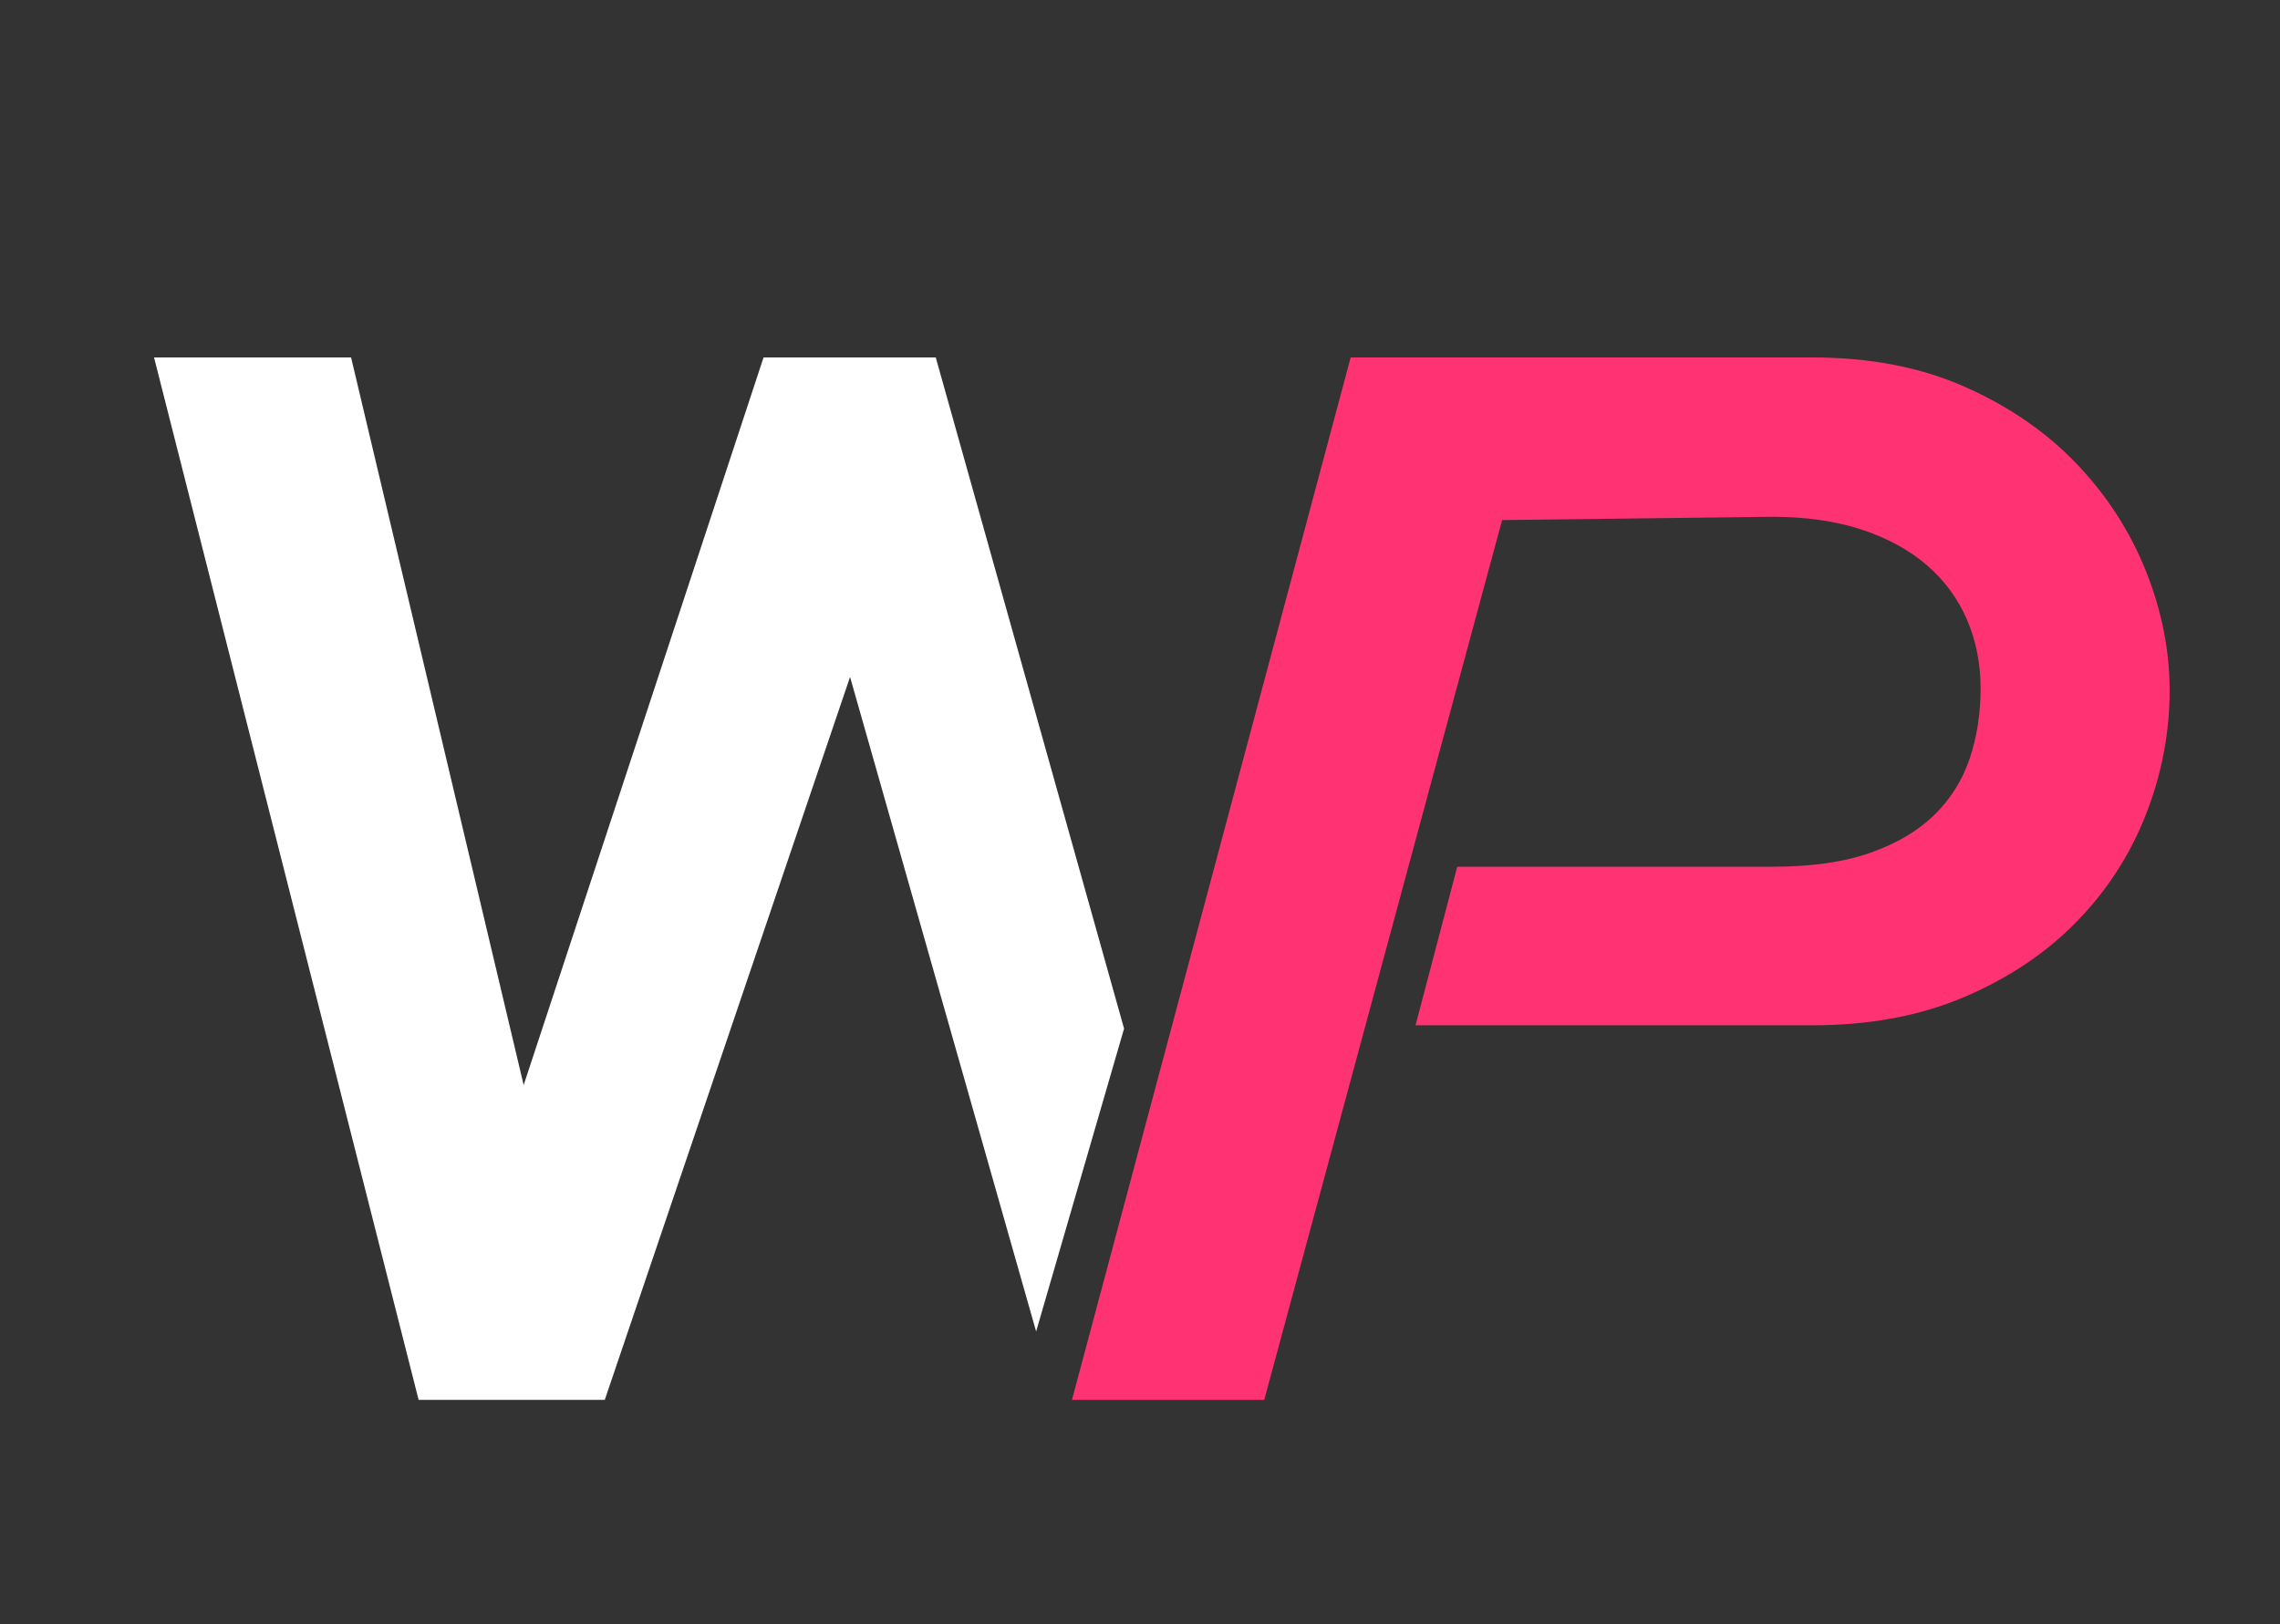
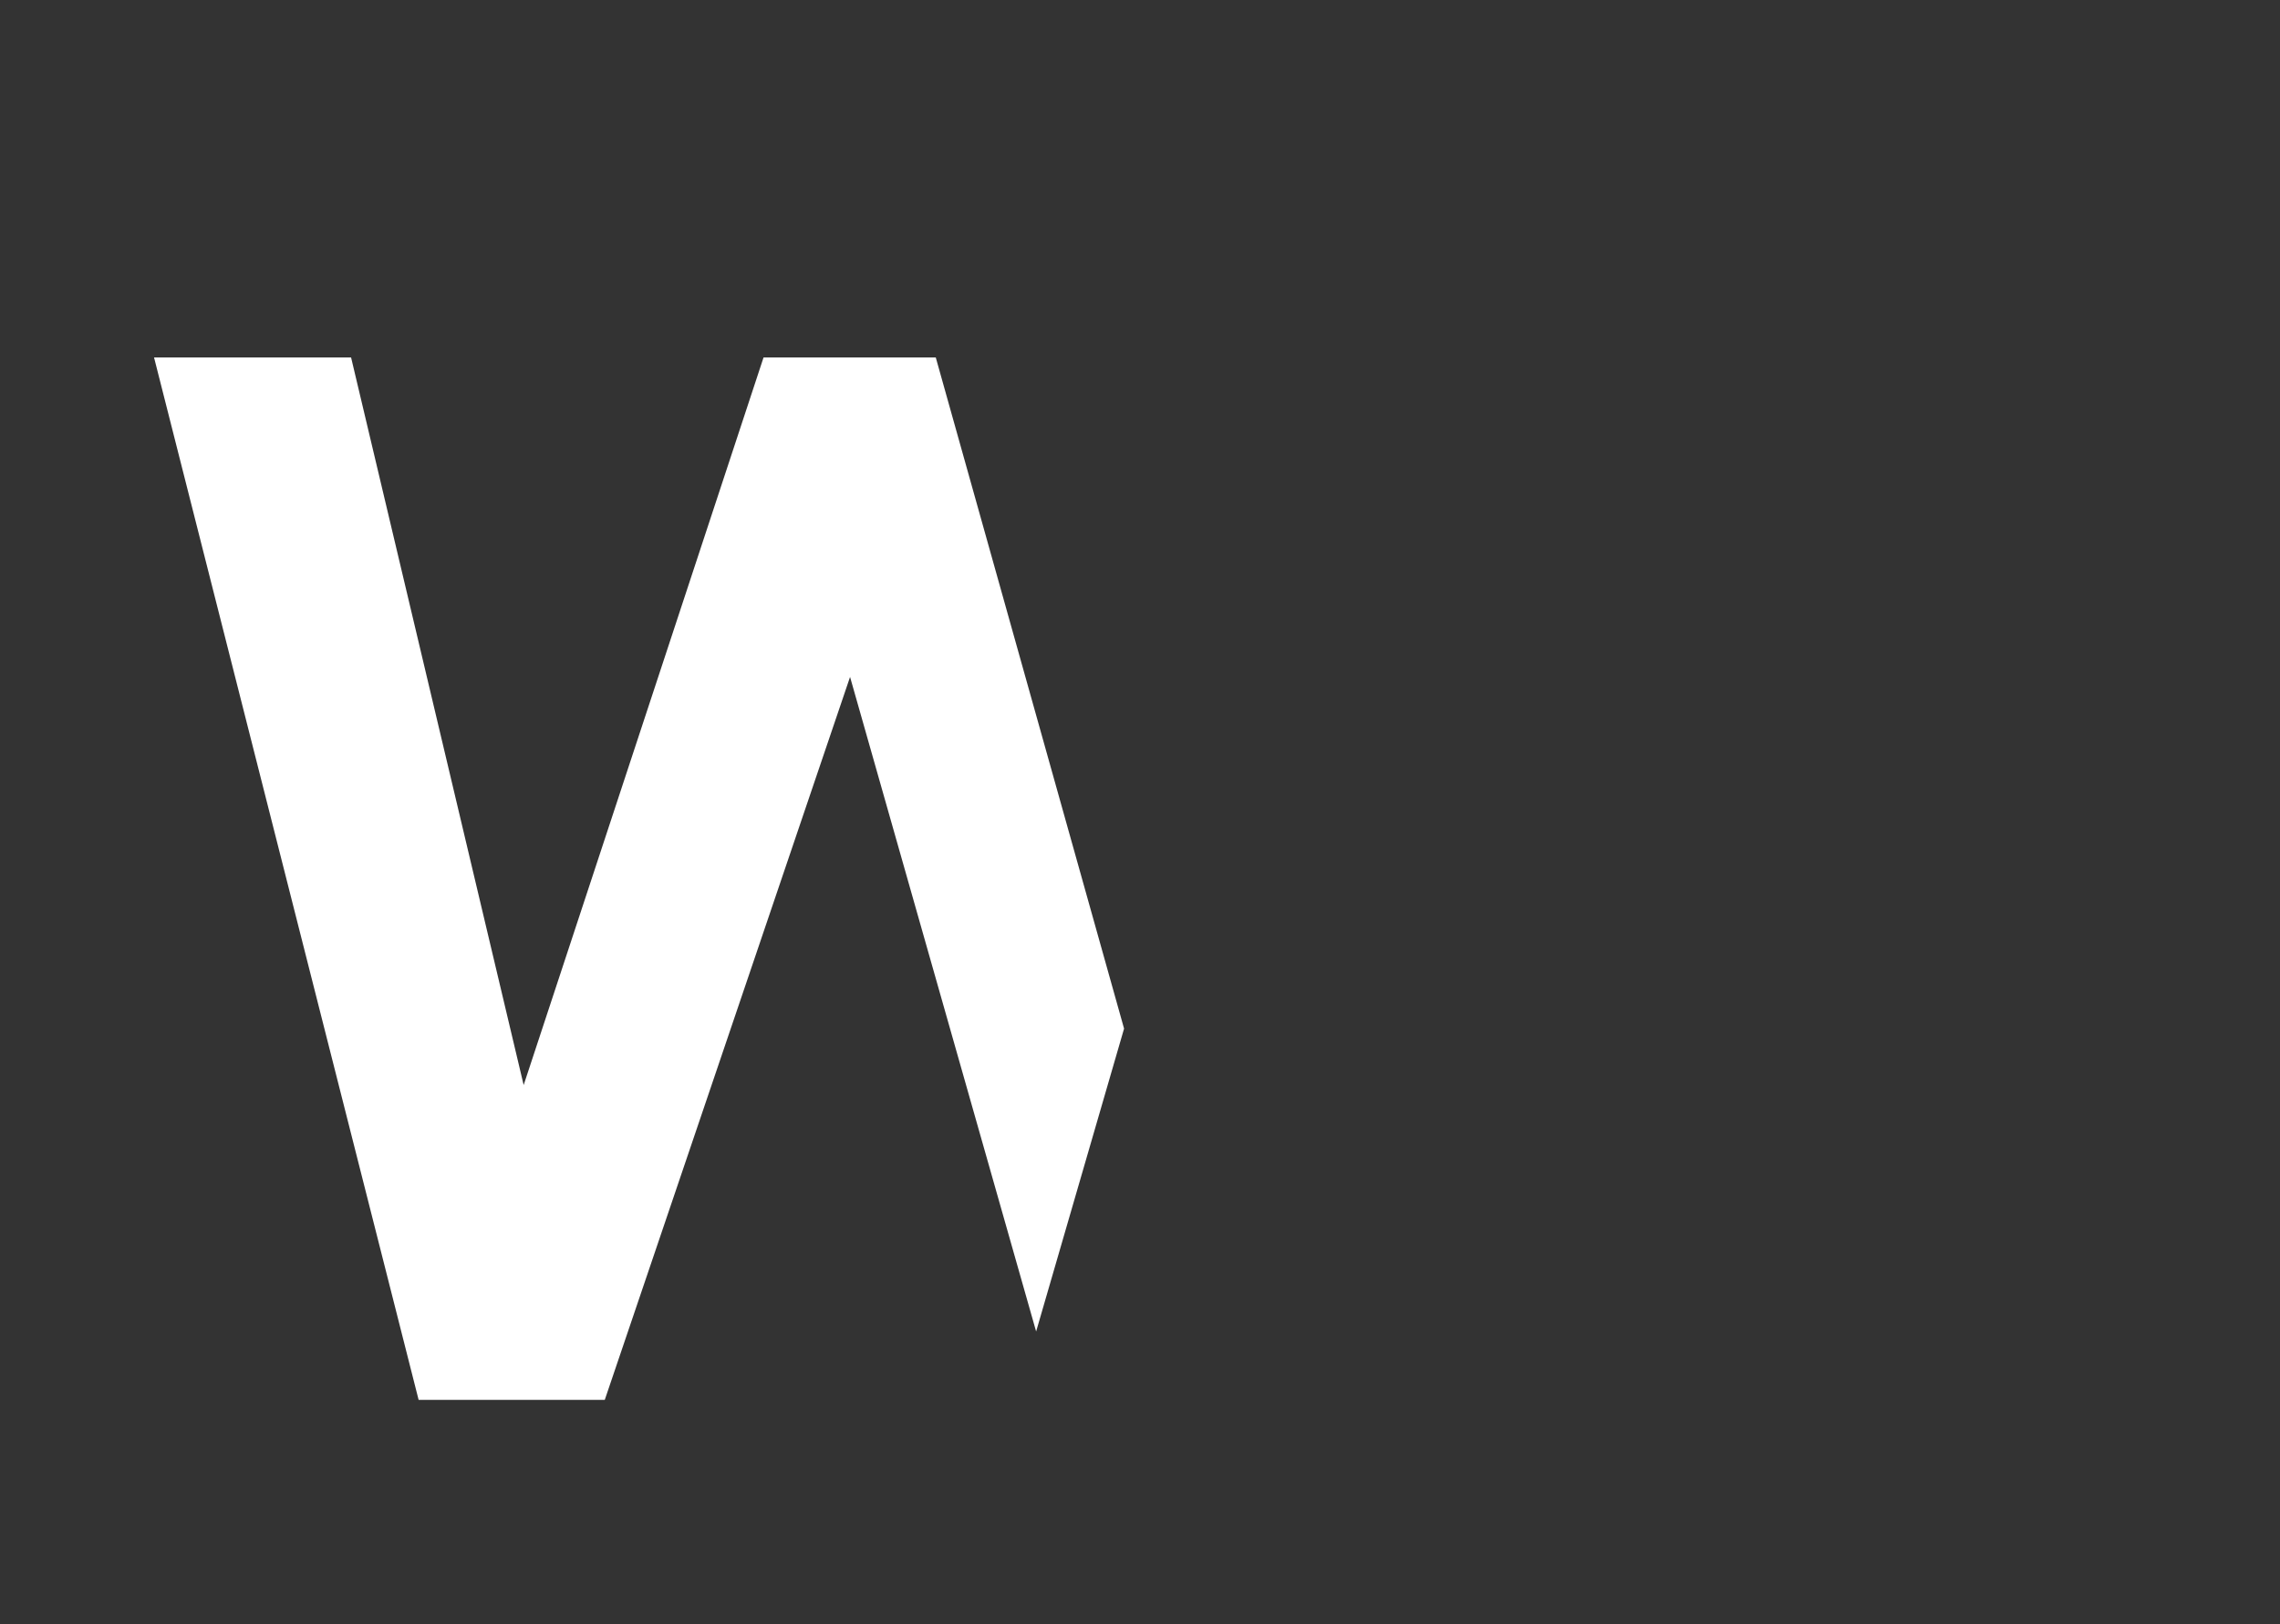
<svg xmlns="http://www.w3.org/2000/svg" version="1.1" width="691.424pt" height="492.67pt" viewBox="0 0 691.424 492.67">
  <rect x="0" y="0" width="691.424" height="492.67" fill="#333333" stroke="none" />
  <defs>
    <clipPath id="clip_1">
-       <path transform="matrix(1,0,0,-1,0,492.67)" d="M0 492.67H691.424V0H0Z" />
-     </clipPath>
+       </clipPath>
  </defs>
  <g id="layer_1" data-name="Layer 1">
    <path transform="matrix(1,0,0,-1,183.401,424.588)" d="M0 0 74.385 219.265 130.811 20.743 157.48 112.604 100.374 316.178H48.153L-24.597 95.483-76.934 316.178H-136.687L-56.451 0Z" fill="#ffffff" />
    <g clip-path="url(#clip_1)">
      <path transform="matrix(1,0,0,-1,650.786,173.262)" d="M0 0C-4.779 11.981-11.742 22.79-20.889 32.426-30.038 42.058-41.333 49.872-54.771 55.865-68.215 61.854-83.675 64.852-101.164 64.852H-241.193-241.201V64.821L-325.708-251.326H-267.398L-195.262 15.522-113.309 16.517C-103.106 16.517-94.082 15.218-86.226 12.631-78.375 10.038-71.774 6.436-66.43 1.822-61.086-2.793-57.041-8.3-54.287-14.695-51.534-21.093-50.157-28.016-50.157-35.462-50.157-43.075-51.25-50.156-53.435-56.715-55.623-63.273-59.185-68.981-64.123-73.838-69.064-78.697-75.538-82.545-83.554-85.376-91.569-88.211-101.49-89.626-113.309-89.626H-208.872L-221.519-137.719H-101.164C-83.838-137.719-68.458-134.846-55.015-129.096-41.577-123.35-30.24-115.737-21.01-106.265-11.78-96.792-4.779-85.945 0-73.717 4.775-61.493 7.166-48.984 7.166-36.191 7.166-24.046 4.775-11.985 0 0" fill="#ff3274" />
    </g>
  </g>
</svg>